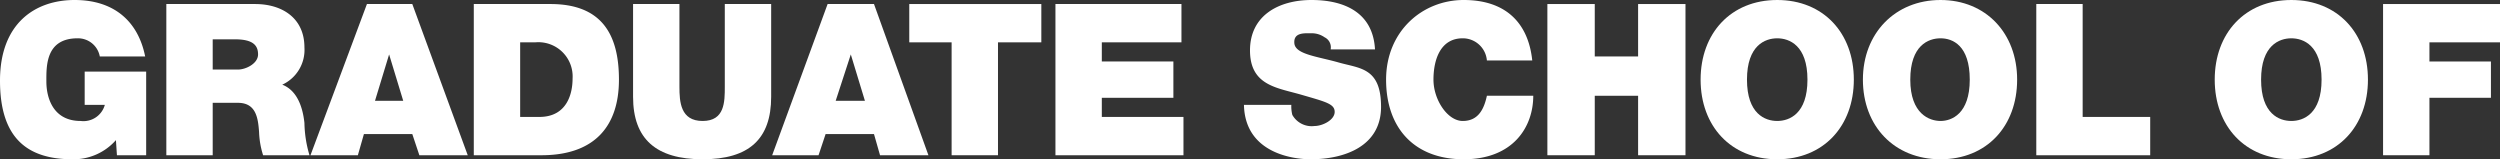
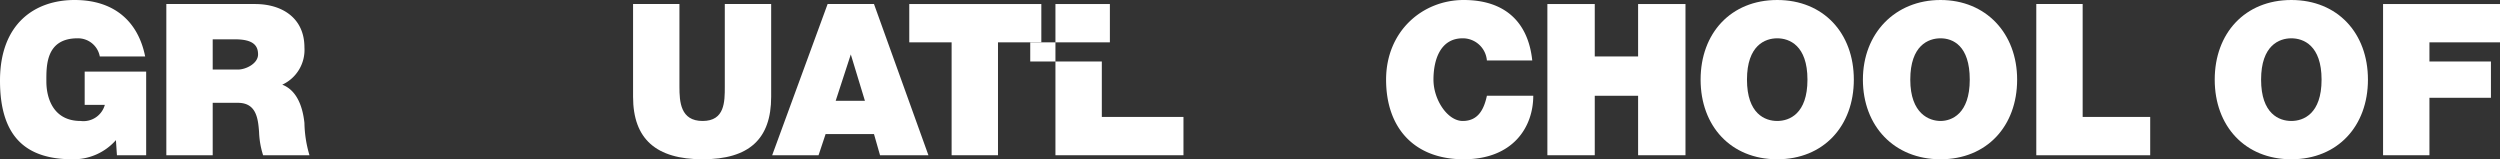
<svg xmlns="http://www.w3.org/2000/svg" id="レイヤー_1" data-name="レイヤー 1" viewBox="0 0 248 15.8">
  <rect x="0" y="0" width="248" height="15.8" fill="#333333" stroke="none" />
  <defs>
    <style>.cls-1{fill:#fff;}</style>
  </defs>
  <title>mainvisual_ttl_03</title>
  <path class="cls-1" d="M11.6,15.4h2.9V7.1H8.4v3.3h2A2.2,2.2,0,0,1,8,12C5.2,12,4.6,9.6,4.6,8.1S4.5,3.8,7.7,3.8A2.2,2.2,0,0,1,9.9,5.6h4.5C13.7,2.1,11.3,0,7.4,0S0,2.3,0,8s2.7,7.8,7.2,7.8a5.6,5.6,0,0,0,4.3-1.9Z" />
  <path class="cls-1" d="M16.5,15.4h4.6V10.2h2.5c1.8,0,2,1.5,2.1,2.9a8.5,8.5,0,0,0,.4,2.3h4.6a11.9,11.9,0,0,1-.5-3.2c-.2-1.9-.9-3.3-2.2-3.8a3.8,3.8,0,0,0,2.2-3.7C30.2,1.8,28,.4,25.3.4H16.5ZM21.1,3.9h2.2c1.8,0,2.3.6,2.3,1.5s-1.2,1.5-2,1.5H21.1Z" />
-   <path class="cls-1" d="M37.2,10l1.4-4.6h0L40,10Zm-6.4,5.4h4.7l.6-2.1h4.8l.7,2.1h4.8L40.9.4H36.4Z" />
-   <path class="cls-1" d="M47,15.4h6.7c5.3,0,7.7-2.9,7.7-7.5S59.6.4,54.6.4H47ZM51.6,4.2h1.5a3.4,3.4,0,0,1,3.7,3.6c0,1.4-.5,3.8-3.3,3.8H51.6Z" />
  <path class="cls-1" d="M76.5.4H71.9V8.6c0,1.5,0,3.4-2.2,3.4s-2.3-1.9-2.3-3.4V.4H62.8V9.6c0,4.2,2.3,6.2,6.9,6.2s6.8-2,6.8-6.2Z" />
  <path class="cls-1" d="M82.9,10l1.5-4.6h0L85.8,10Zm-6.3,5.4h4.6l.7-2.1h4.8l.6,2.1h4.8L86.7.4H82.1Z" />
  <path class="cls-1" d="M94.4,15.4H99V4.2h4.3V.4H90.2V4.2h4.2Z" />
-   <path class="cls-1" d="M104.7,15.4h12.7V11.6h-8.1V9.7h7.1V6.1h-7.1V4.2h7.9V.4H104.7Z" />
-   <path class="cls-1" d="M123.4,10.4c.1,4.8,4.9,5.4,6.6,5.4,3.4,0,7-1.3,7-5.2s-2.1-3.8-4.2-4.4-4.3-.8-4.4-1.9,1-1,1.7-1a2.2,2.2,0,0,1,1.3.4,1.1,1.1,0,0,1,.6,1.2h4.4c-.2-3.7-3.1-4.9-6.3-4.9S124,1.5,124,5s2.7,3.7,5.1,4.4,3.3.9,3.3,1.7-1.2,1.4-2,1.4a2.2,2.2,0,0,1-2.2-1.1,3.4,3.4,0,0,1-.1-1Z" />
+   <path class="cls-1" d="M104.7,15.4h12.7V11.6h-8.1V9.7V6.1h-7.1V4.2h7.9V.4H104.7Z" />
  <path class="cls-1" d="M152,6c-.4-3.8-2.7-6-6.8-6s-7.7,3.1-7.7,7.9,2.8,7.9,7.7,7.9,6.9-3.2,6.9-6.3h-4.6c-.3,1.4-.9,2.5-2.4,2.5s-2.9-2.1-2.9-4.1.7-4.1,2.9-4.1A2.4,2.4,0,0,1,147.5,6Z" />
  <path class="cls-1" d="M153.5,15.4h4.7V9.5h4.3v5.9h4.7V.4h-4.7V5.6h-4.3V.4h-4.7Z" />
  <path class="cls-1" d="M168.7,7.9c0,4.6,3,7.9,7.6,7.9s7.6-3.3,7.6-7.9-3-7.9-7.6-7.9S168.7,3.3,168.7,7.9Zm4.6,0c0-3.4,1.8-4.1,3-4.1s3,.7,3,4.1-1.8,4.1-3,4.1S173.3,11.3,173.3,7.9Z" />
  <path class="cls-1" d="M184.8,7.9c0,4.6,3.1,7.9,7.7,7.9s7.6-3.3,7.6-7.9S197,0,192.5,0,184.8,3.3,184.8,7.9Zm4.7,0c0-3.4,1.8-4.1,3-4.1s2.9.7,2.9,4.1-1.8,4.1-2.9,4.1S189.5,11.3,189.5,7.9Z" />
  <path class="cls-1" d="M202,15.4h11.3V11.6h-6.7V.4H202Z" />
  <path class="cls-1" d="M219.7,7.9c0,4.6,3,7.9,7.6,7.9s7.6-3.3,7.6-7.9-3-7.9-7.6-7.9S219.7,3.3,219.7,7.9Zm4.6,0c0-3.4,1.8-4.1,3-4.1s3,.7,3,4.1-1.8,4.1-3,4.1S224.3,11.3,224.3,7.9Z" />
  <path class="cls-1" d="M236.4,15.4H241V9.7h6.1V6.1H241V4.2h7V.4H236.4Z" />
</svg>